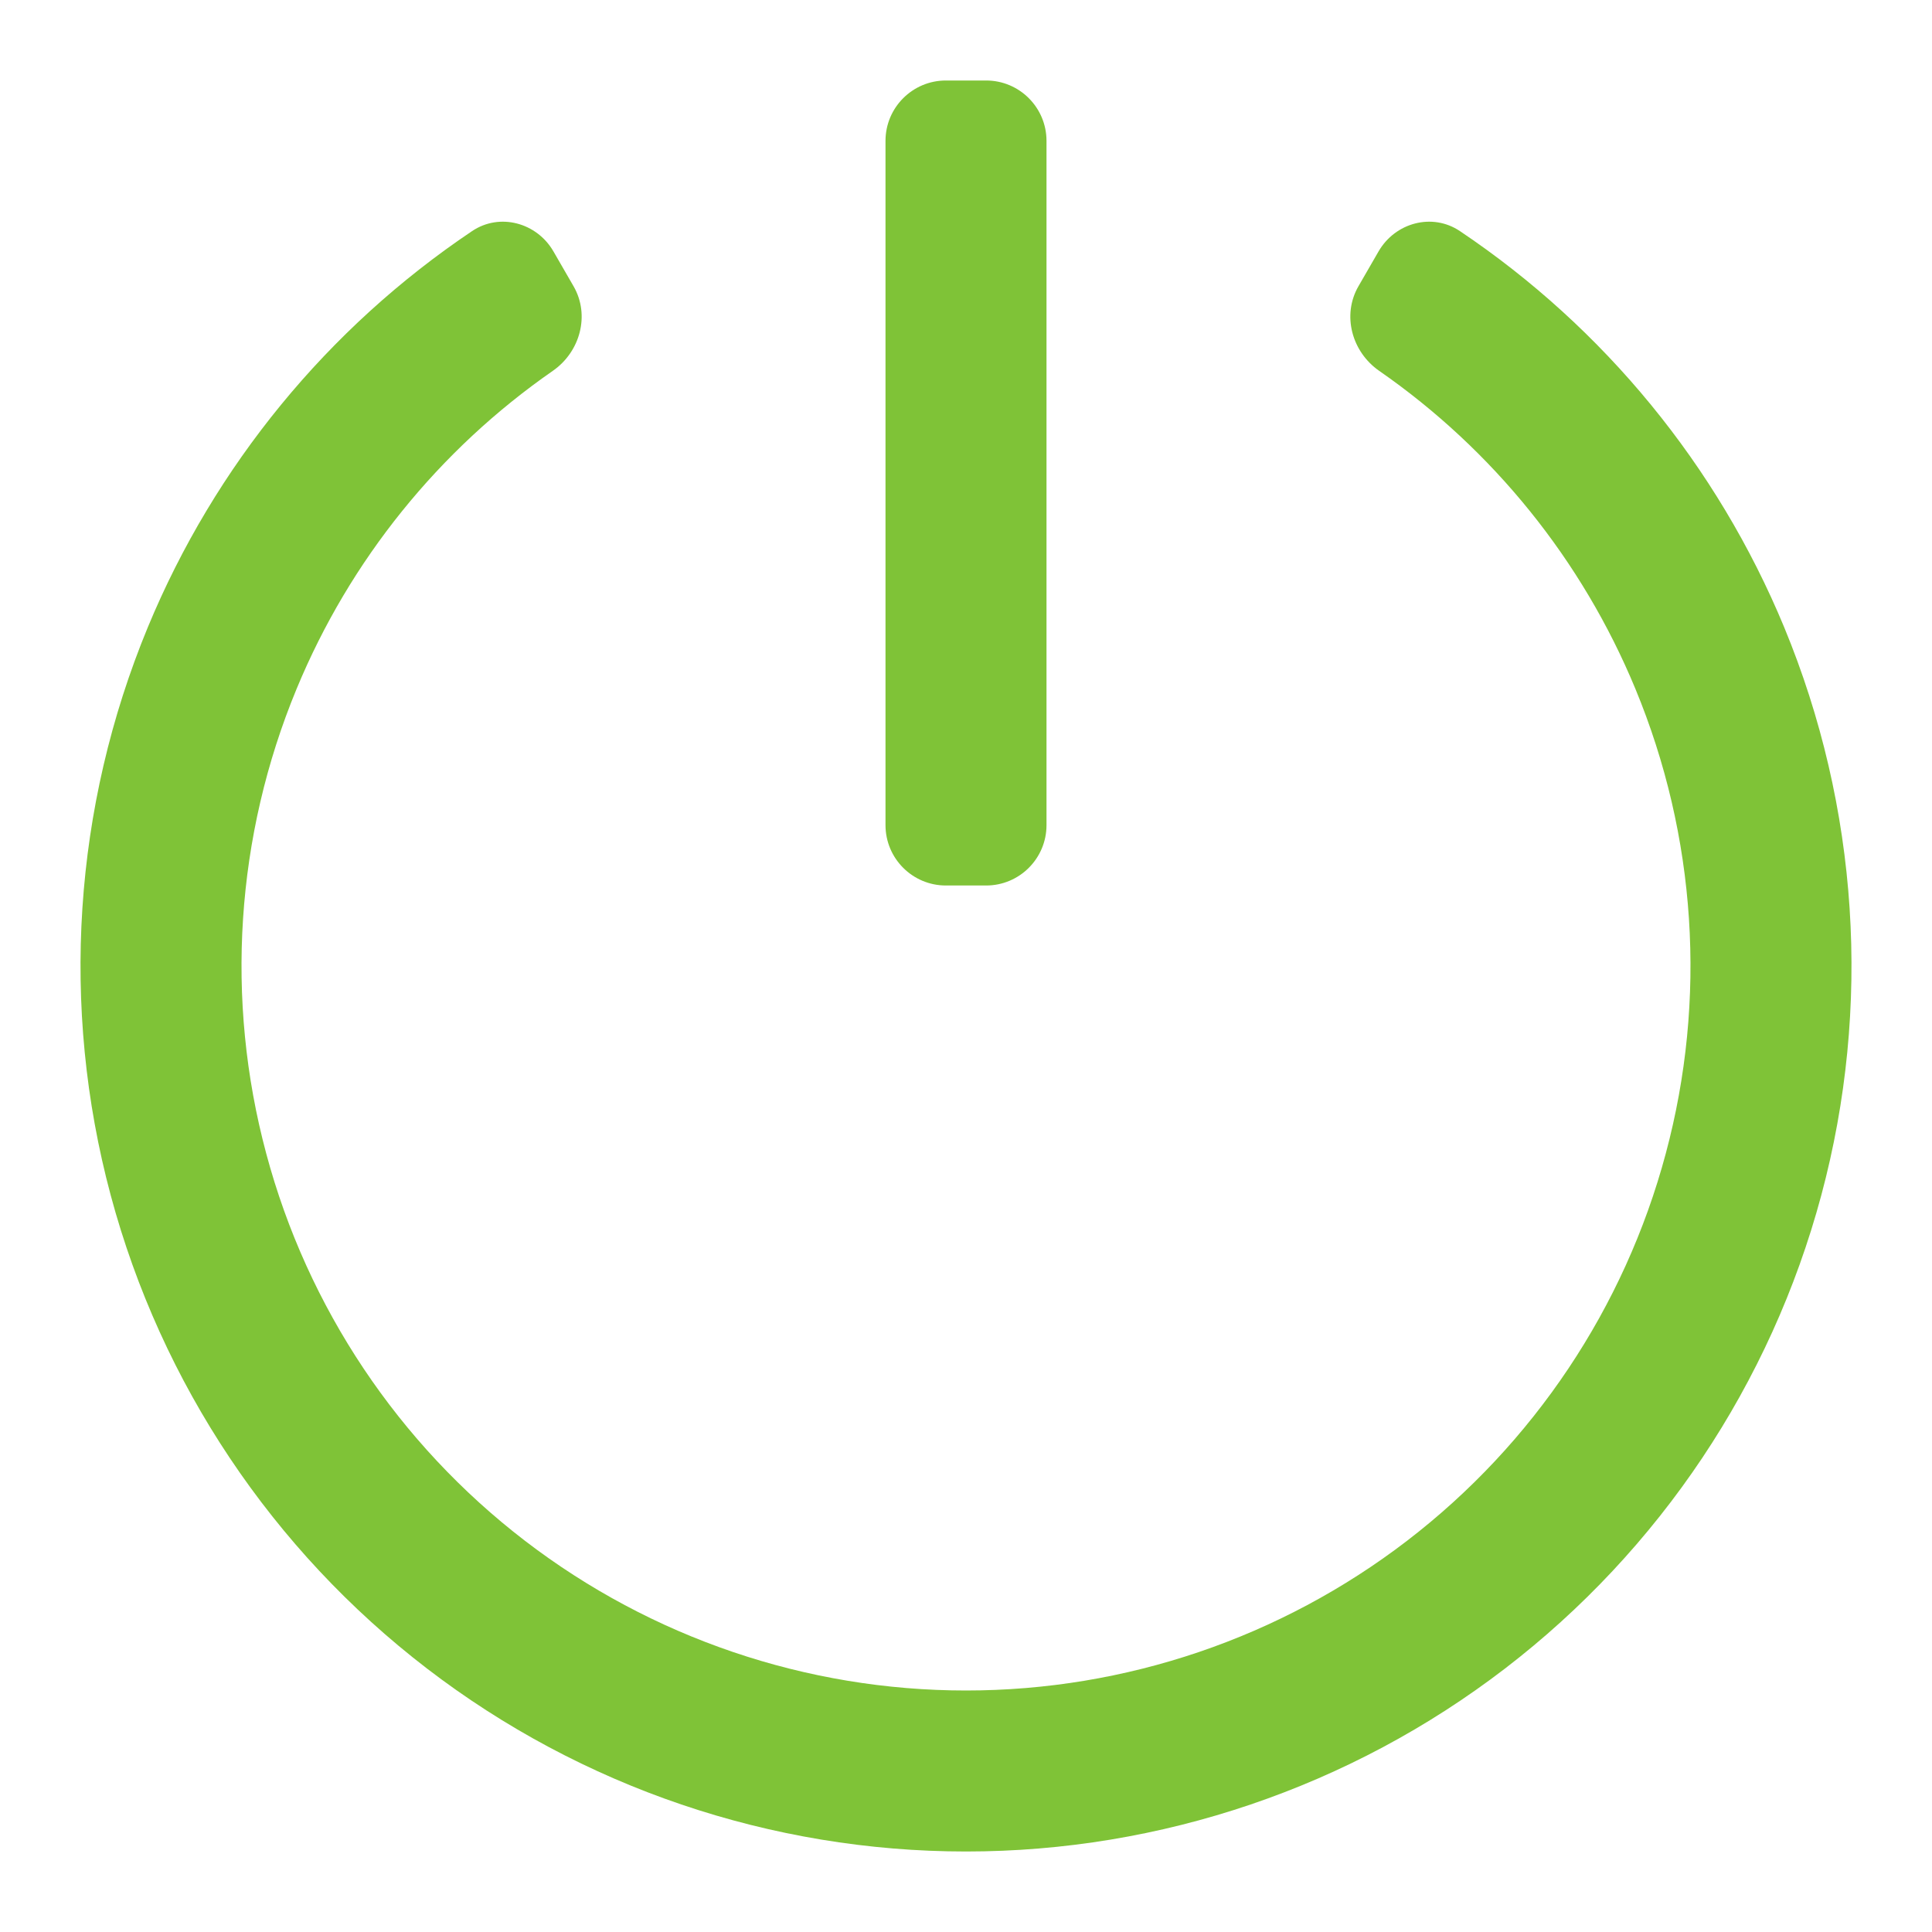
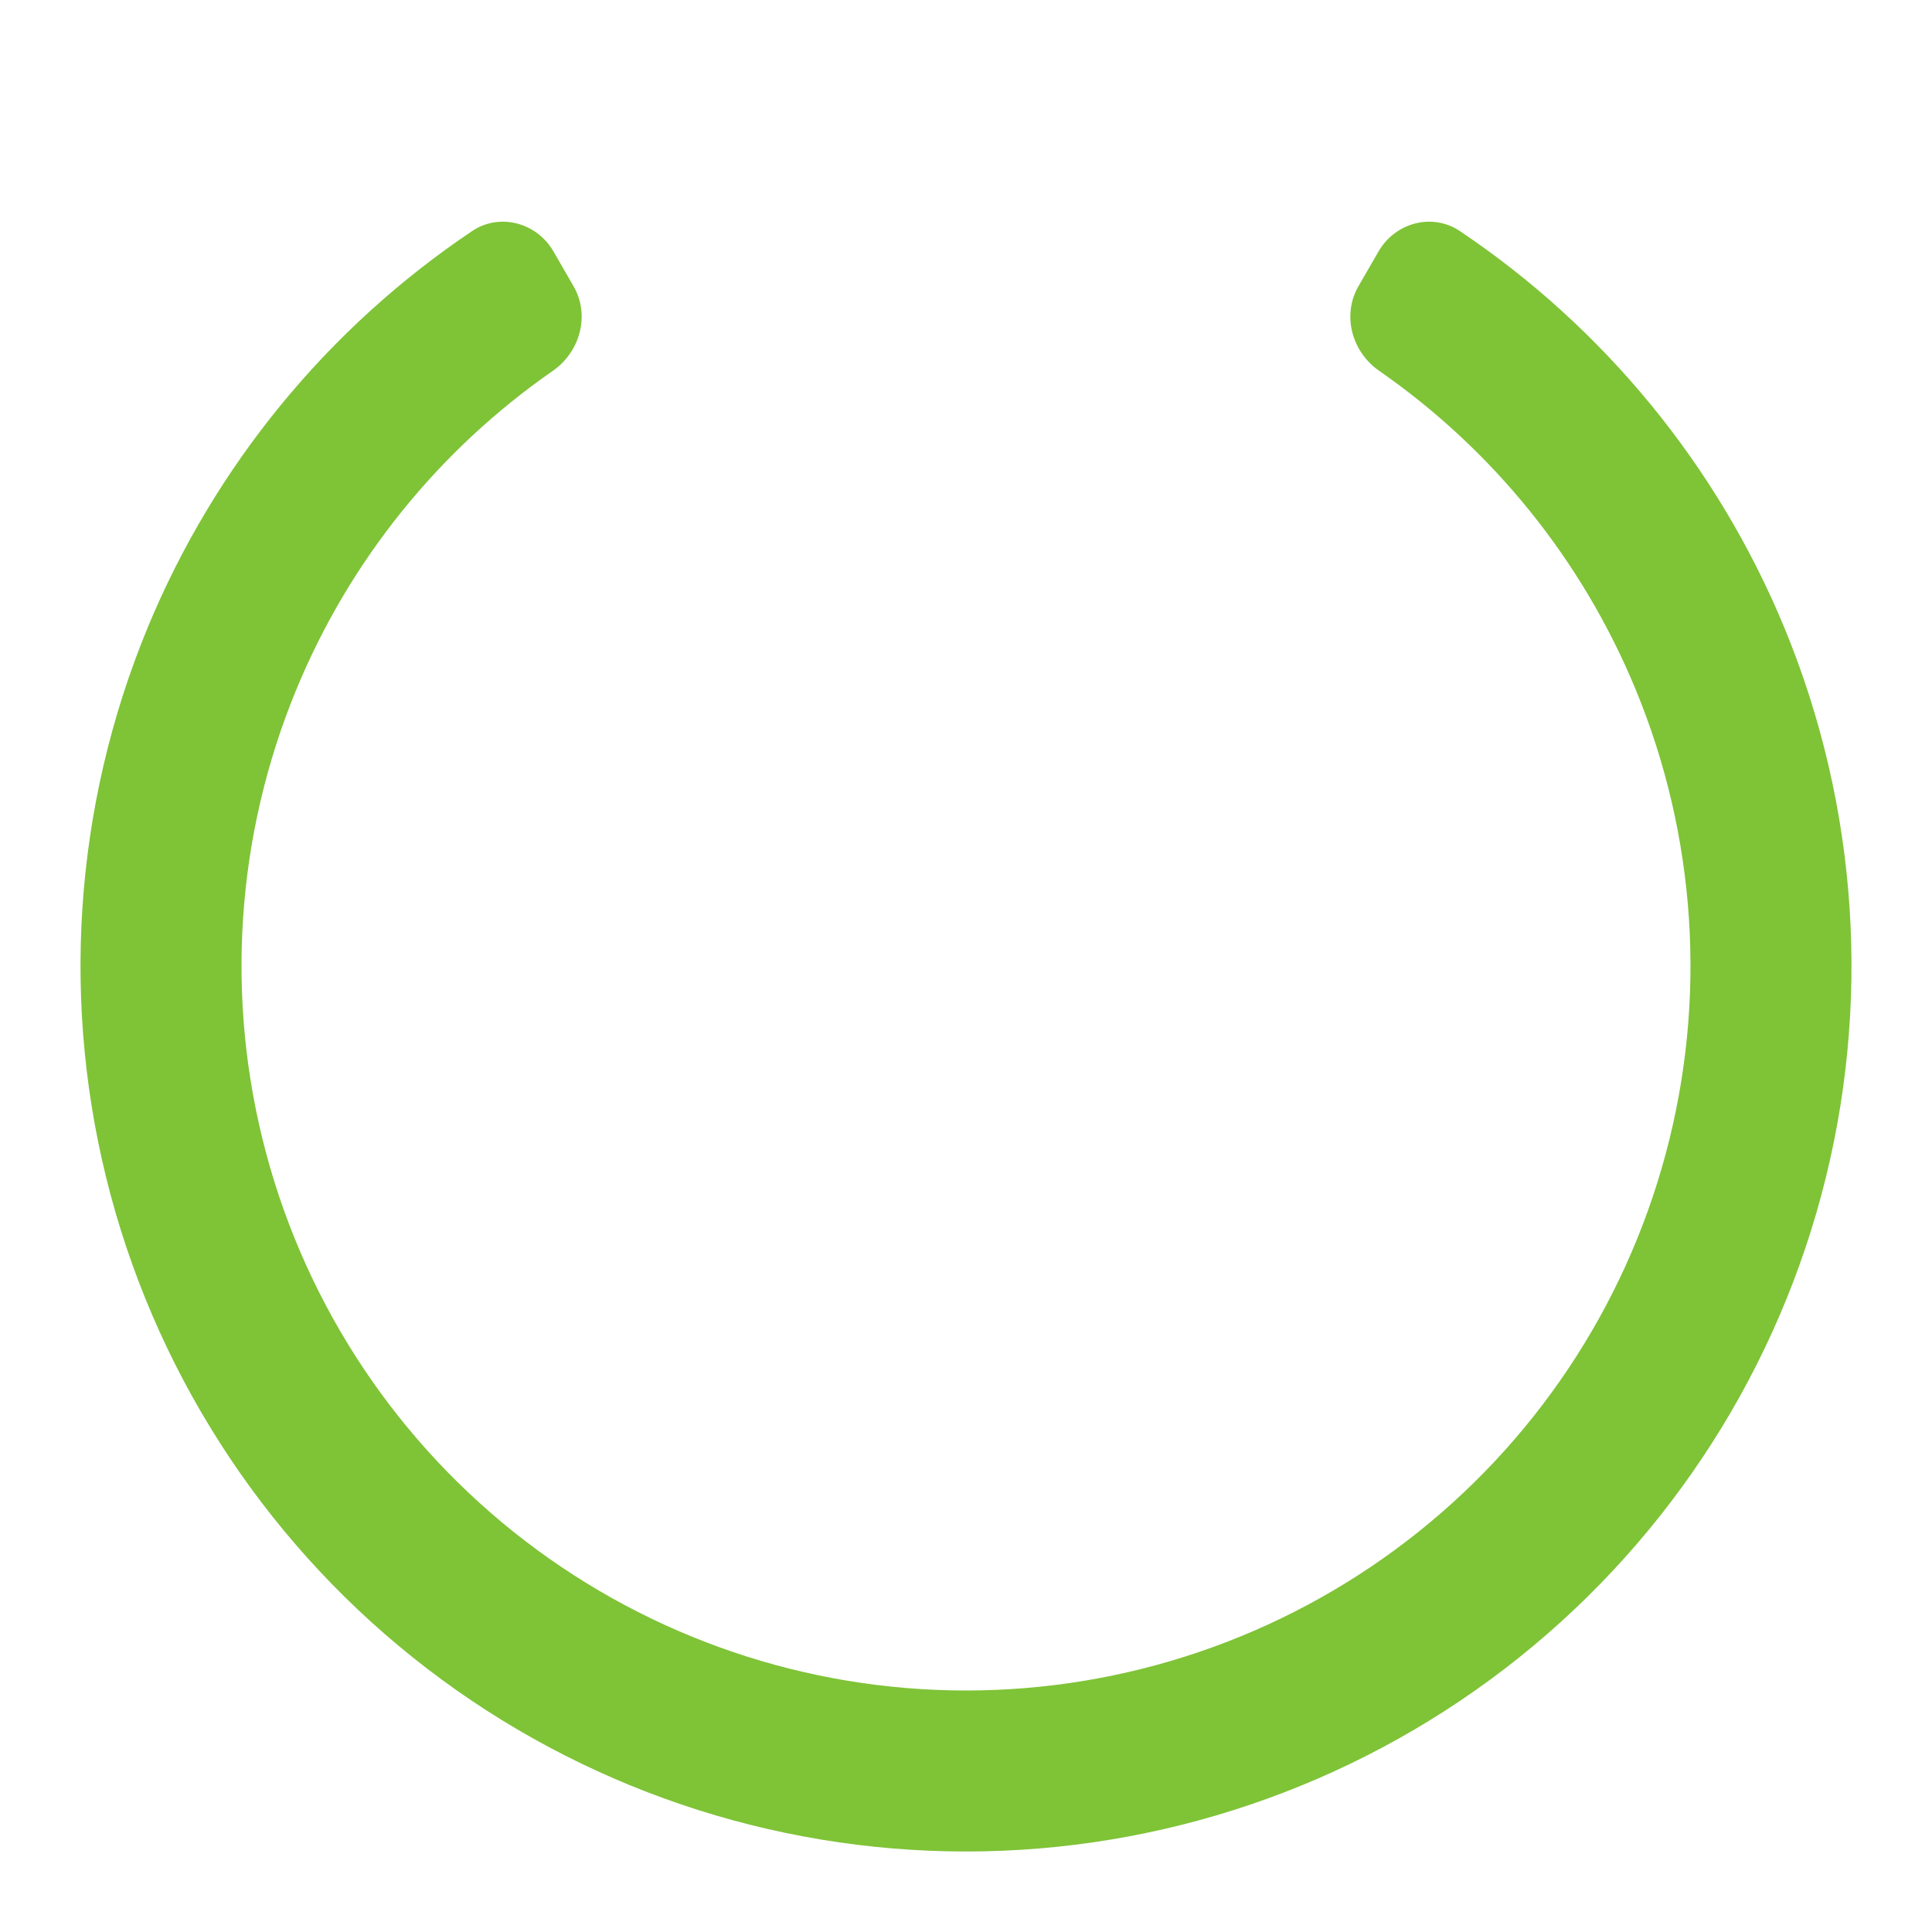
<svg xmlns="http://www.w3.org/2000/svg" width="24" height="24" viewBox="0 0 24 24" fill="none">
  <path d="M7.125 3.556C7.332 3.915 7.207 4.371 6.867 4.607C5.454 5.588 4.347 6.957 3.685 8.556C2.927 10.386 2.794 12.416 3.307 14.329C3.819 16.243 4.949 17.934 6.521 19.14C8.093 20.346 10.019 21 12 21C13.981 21 15.907 20.346 17.479 19.14C19.051 17.934 20.181 16.243 20.693 14.329C21.206 12.416 21.073 10.386 20.315 8.556C19.653 6.957 18.546 5.588 17.133 4.607C16.793 4.371 16.668 3.915 16.875 3.556L17.125 3.123C17.332 2.765 17.793 2.64 18.136 2.871C19.929 4.075 21.332 5.785 22.163 7.79C23.089 10.028 23.252 12.508 22.625 14.847C21.998 17.186 20.617 19.253 18.696 20.727C16.775 22.201 14.421 23 12 23C9.579 23 7.225 22.201 5.304 20.727C3.383 19.253 2.002 17.186 1.375 14.847C0.748 12.508 0.911 10.028 1.837 7.79C2.668 5.785 4.071 4.075 5.864 2.871C6.207 2.64 6.668 2.765 6.875 3.123L7.125 3.556Z" fill="#7FC337" />
-   <path d="M11 1.75C11 1.336 11.336 1 11.75 1H12.25C12.664 1 13 1.336 13 1.75V10.25C13 10.664 12.664 11 12.25 11H11.75C11.336 11 11 10.664 11 10.25V1.75Z" fill="#7FC337" />
</svg>